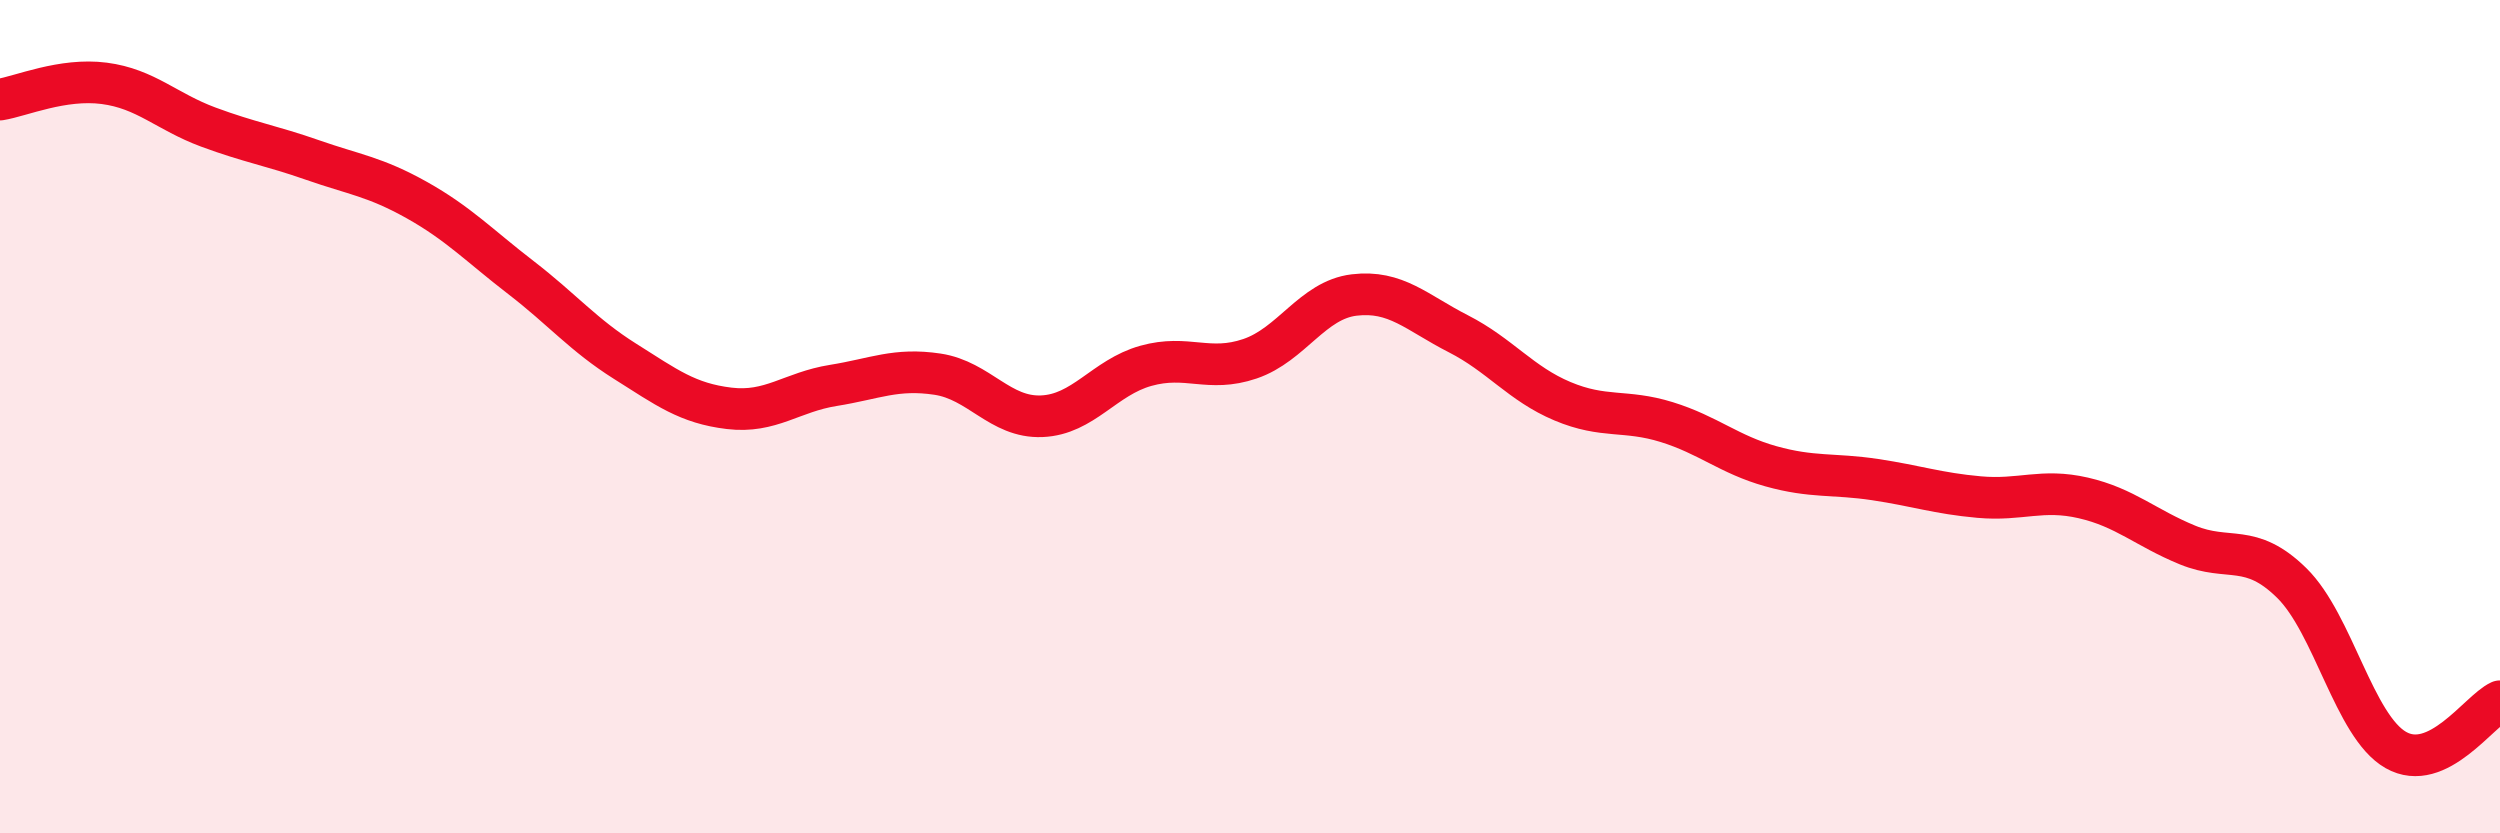
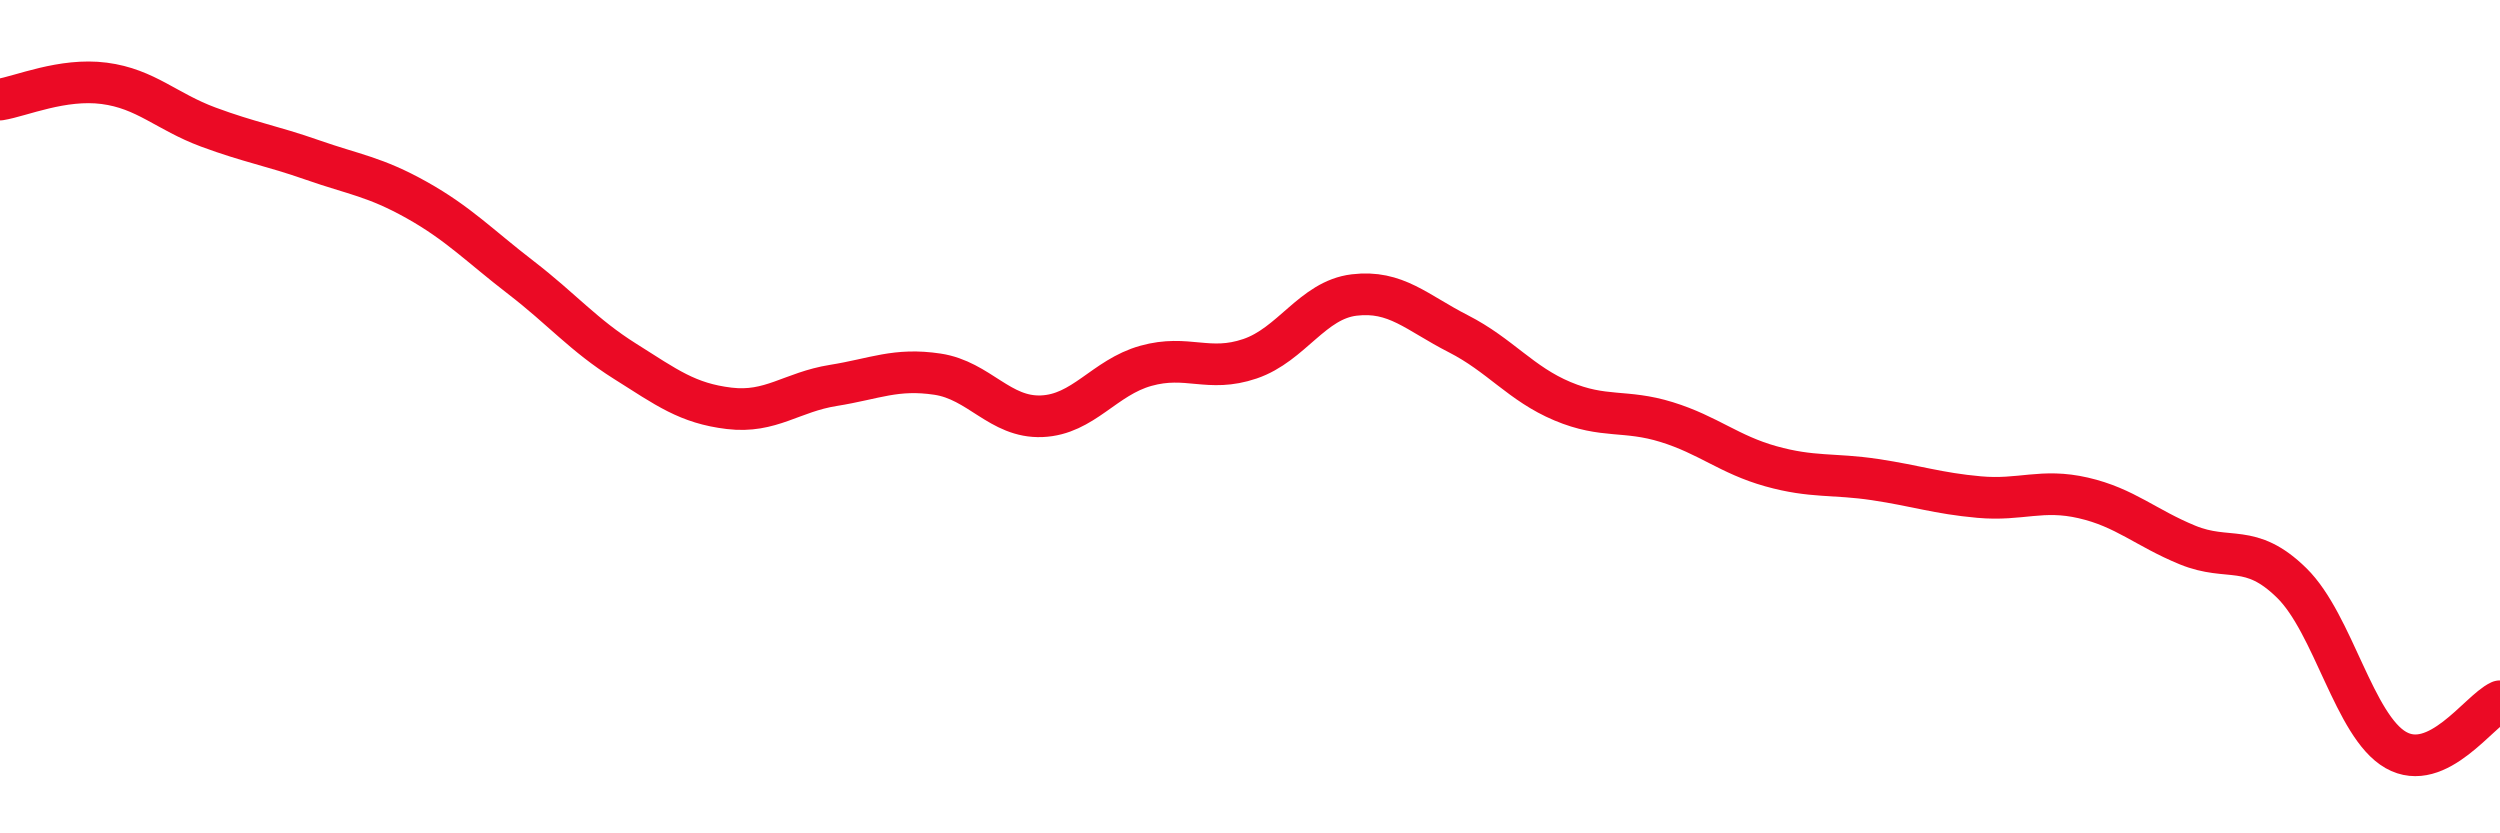
<svg xmlns="http://www.w3.org/2000/svg" width="60" height="20" viewBox="0 0 60 20">
-   <path d="M 0,2.39 C 0.5,2.31 1.5,1.87 2.5,2 C 3.5,2.13 4,2.68 5,3.05 C 6,3.42 6.5,3.49 7.5,3.84 C 8.5,4.19 9,4.24 10,4.8 C 11,5.36 11.5,5.89 12.5,6.66 C 13.5,7.43 14,8.04 15,8.67 C 16,9.3 16.5,9.68 17.5,9.8 C 18.5,9.92 19,9.41 20,9.25 C 21,9.09 21.5,8.83 22.5,8.98 C 23.5,9.13 24,10.03 25,9.99 C 26,9.95 26.5,9.06 27.5,8.78 C 28.5,8.5 29,8.95 30,8.61 C 31,8.27 31.5,7.2 32.5,7.08 C 33.5,6.96 34,7.5 35,8.01 C 36,8.52 36.5,9.21 37.5,9.63 C 38.5,10.05 39,9.82 40,10.13 C 41,10.44 41.5,10.91 42.5,11.19 C 43.5,11.47 44,11.36 45,11.51 C 46,11.66 46.5,11.84 47.5,11.93 C 48.5,12.02 49,11.72 50,11.95 C 51,12.18 51.5,12.67 52.5,13.08 C 53.5,13.49 54,13.01 55,13.99 C 56,14.97 56.5,17.43 57.5,18 C 58.5,18.57 59.5,17.06 60,16.83L60 20L0 20Z" fill="#EB0A25" opacity="0.1" stroke-linecap="round" stroke-linejoin="round" />
  <path d="M 0,2.39 C 0.5,2.31 1.5,1.87 2.5,2 C 3.5,2.13 4,2.68 5,3.05 C 6,3.42 6.5,3.49 7.5,3.84 C 8.5,4.19 9,4.24 10,4.8 C 11,5.36 11.5,5.89 12.5,6.66 C 13.5,7.43 14,8.04 15,8.67 C 16,9.3 16.5,9.68 17.5,9.8 C 18.5,9.92 19,9.41 20,9.25 C 21,9.09 21.5,8.83 22.5,8.98 C 23.5,9.13 24,10.03 25,9.99 C 26,9.95 26.5,9.06 27.5,8.78 C 28.5,8.5 29,8.95 30,8.61 C 31,8.27 31.5,7.2 32.5,7.08 C 33.5,6.96 34,7.5 35,8.01 C 36,8.52 36.5,9.21 37.5,9.63 C 38.5,10.05 39,9.82 40,10.13 C 41,10.44 41.5,10.91 42.5,11.19 C 43.5,11.47 44,11.36 45,11.51 C 46,11.66 46.5,11.84 47.5,11.93 C 48.5,12.02 49,11.72 50,11.95 C 51,12.18 51.5,12.67 52.5,13.08 C 53.5,13.49 54,13.01 55,13.99 C 56,14.97 56.5,17.43 57.5,18 C 58.5,18.57 59.5,17.06 60,16.83" stroke="#EB0A25" stroke-width="1" fill="none" stroke-linecap="round" stroke-linejoin="round" />
</svg>